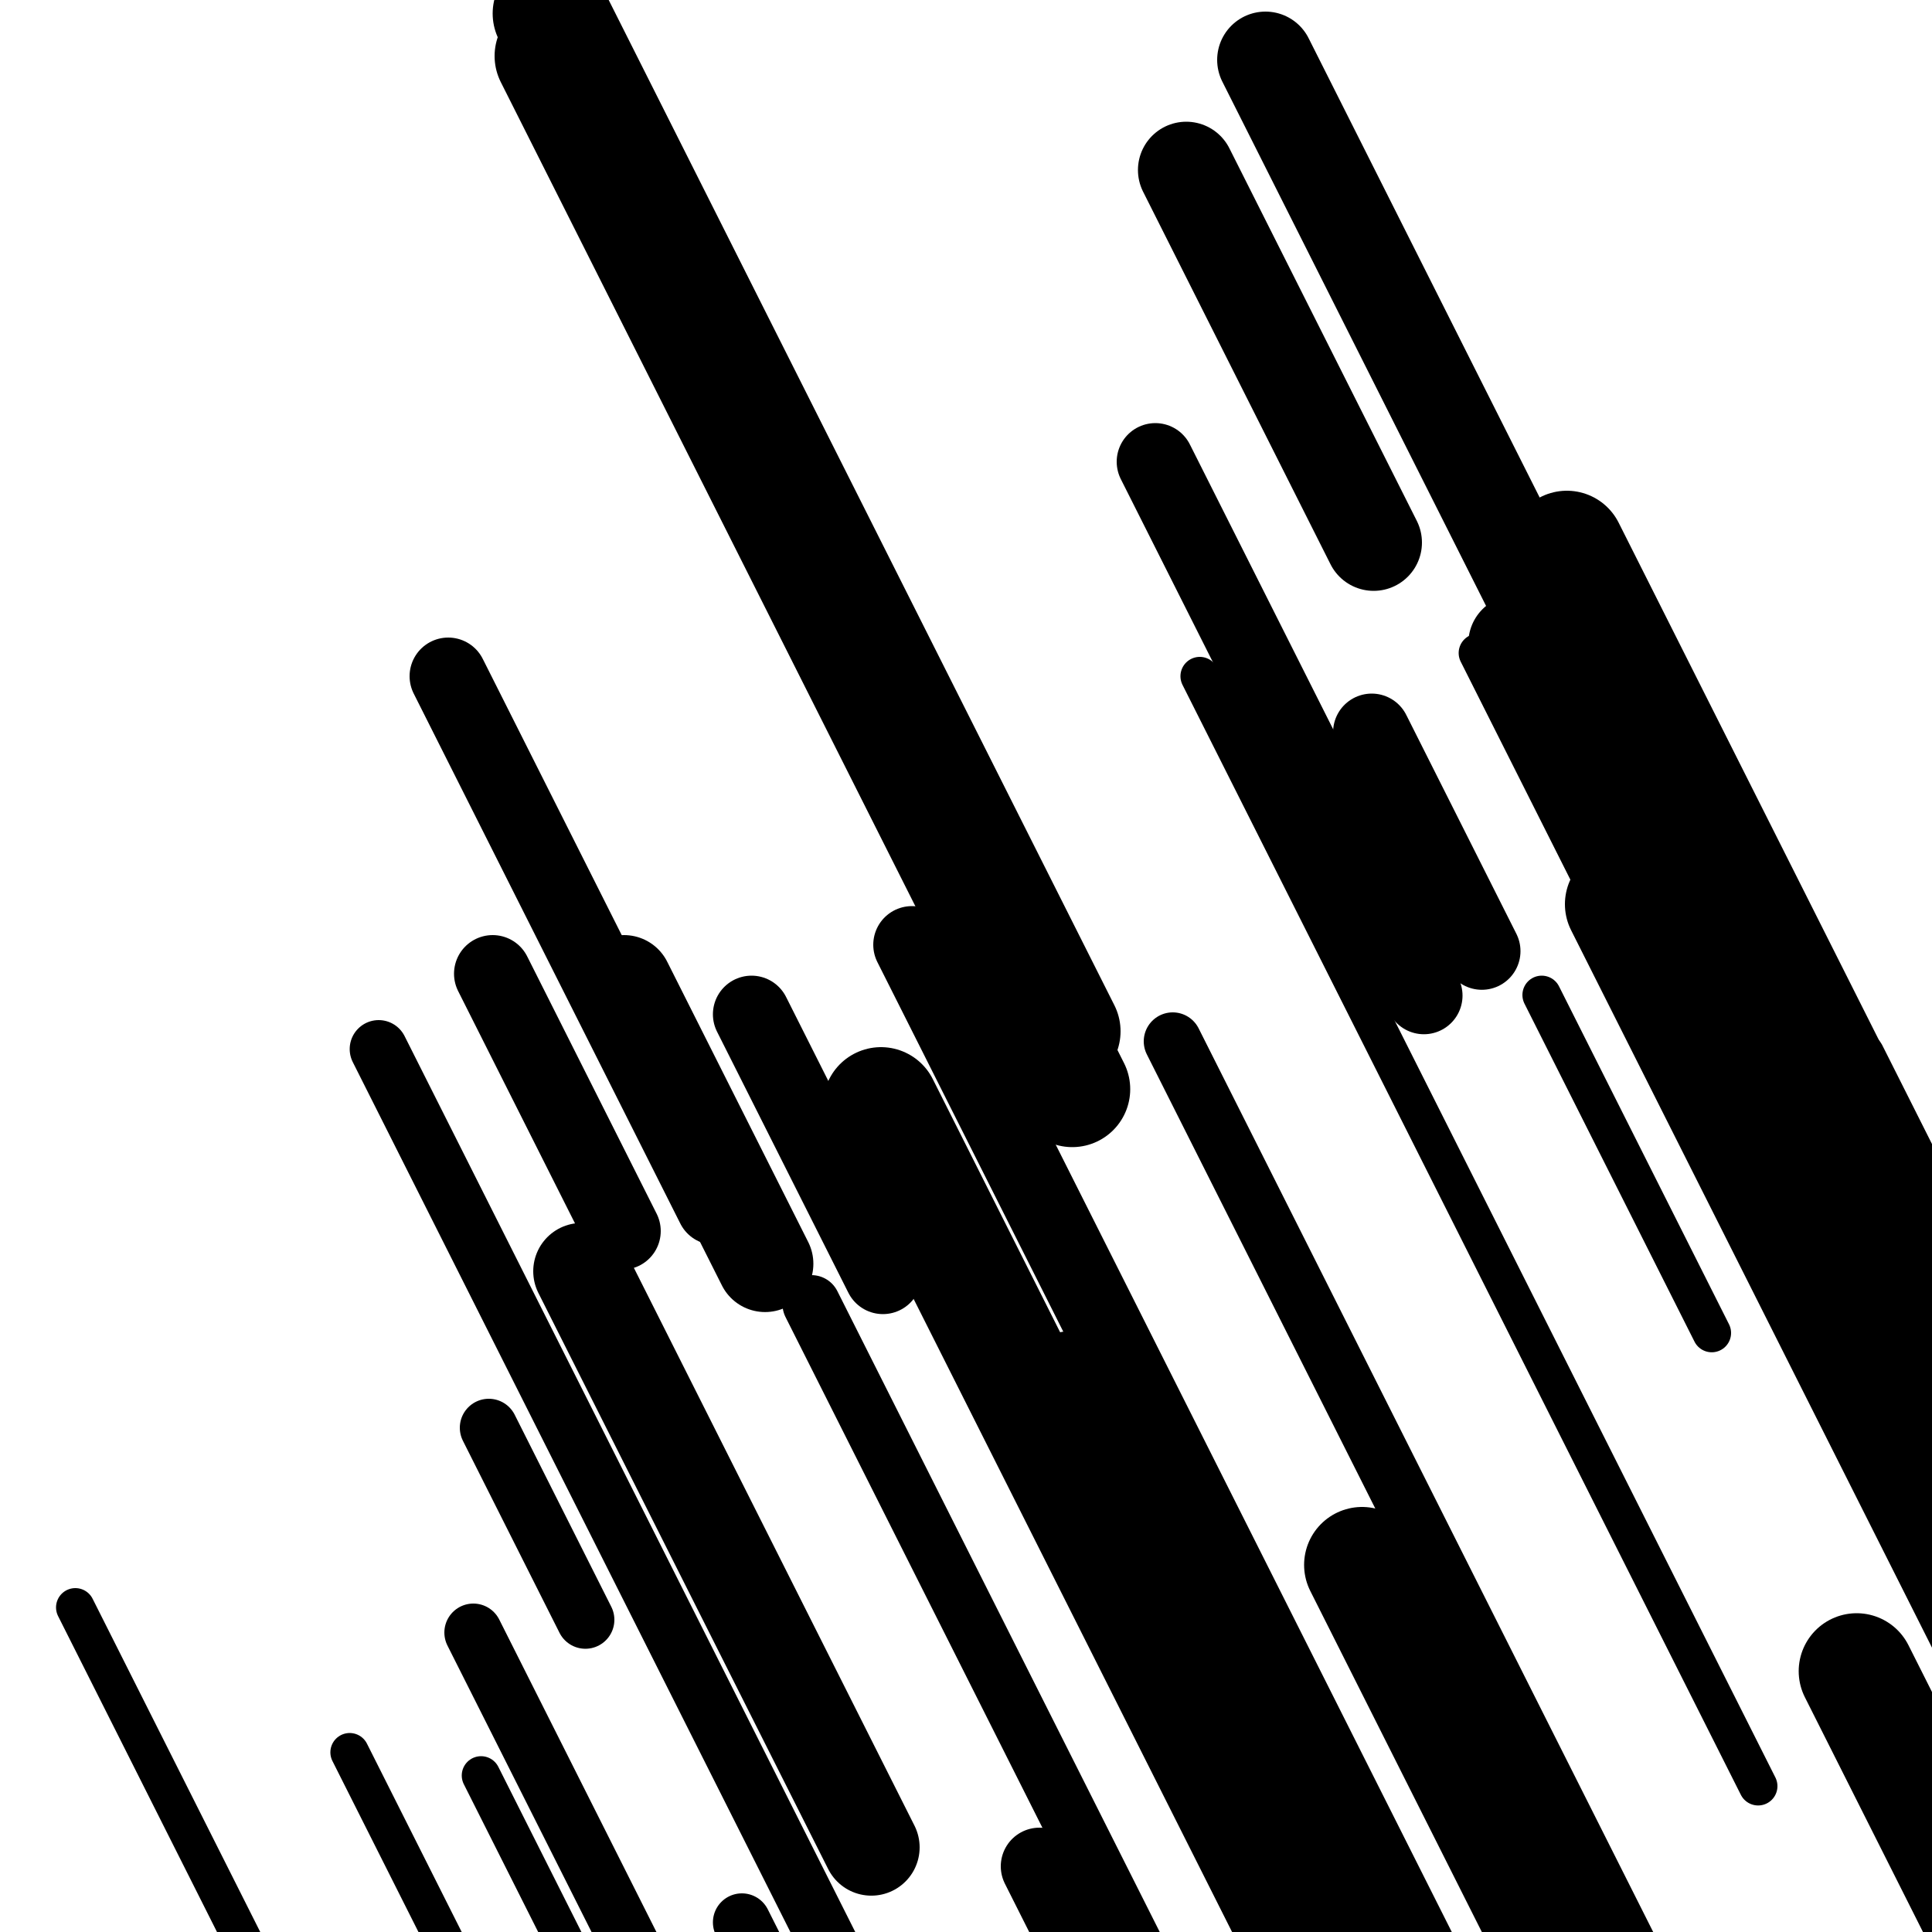
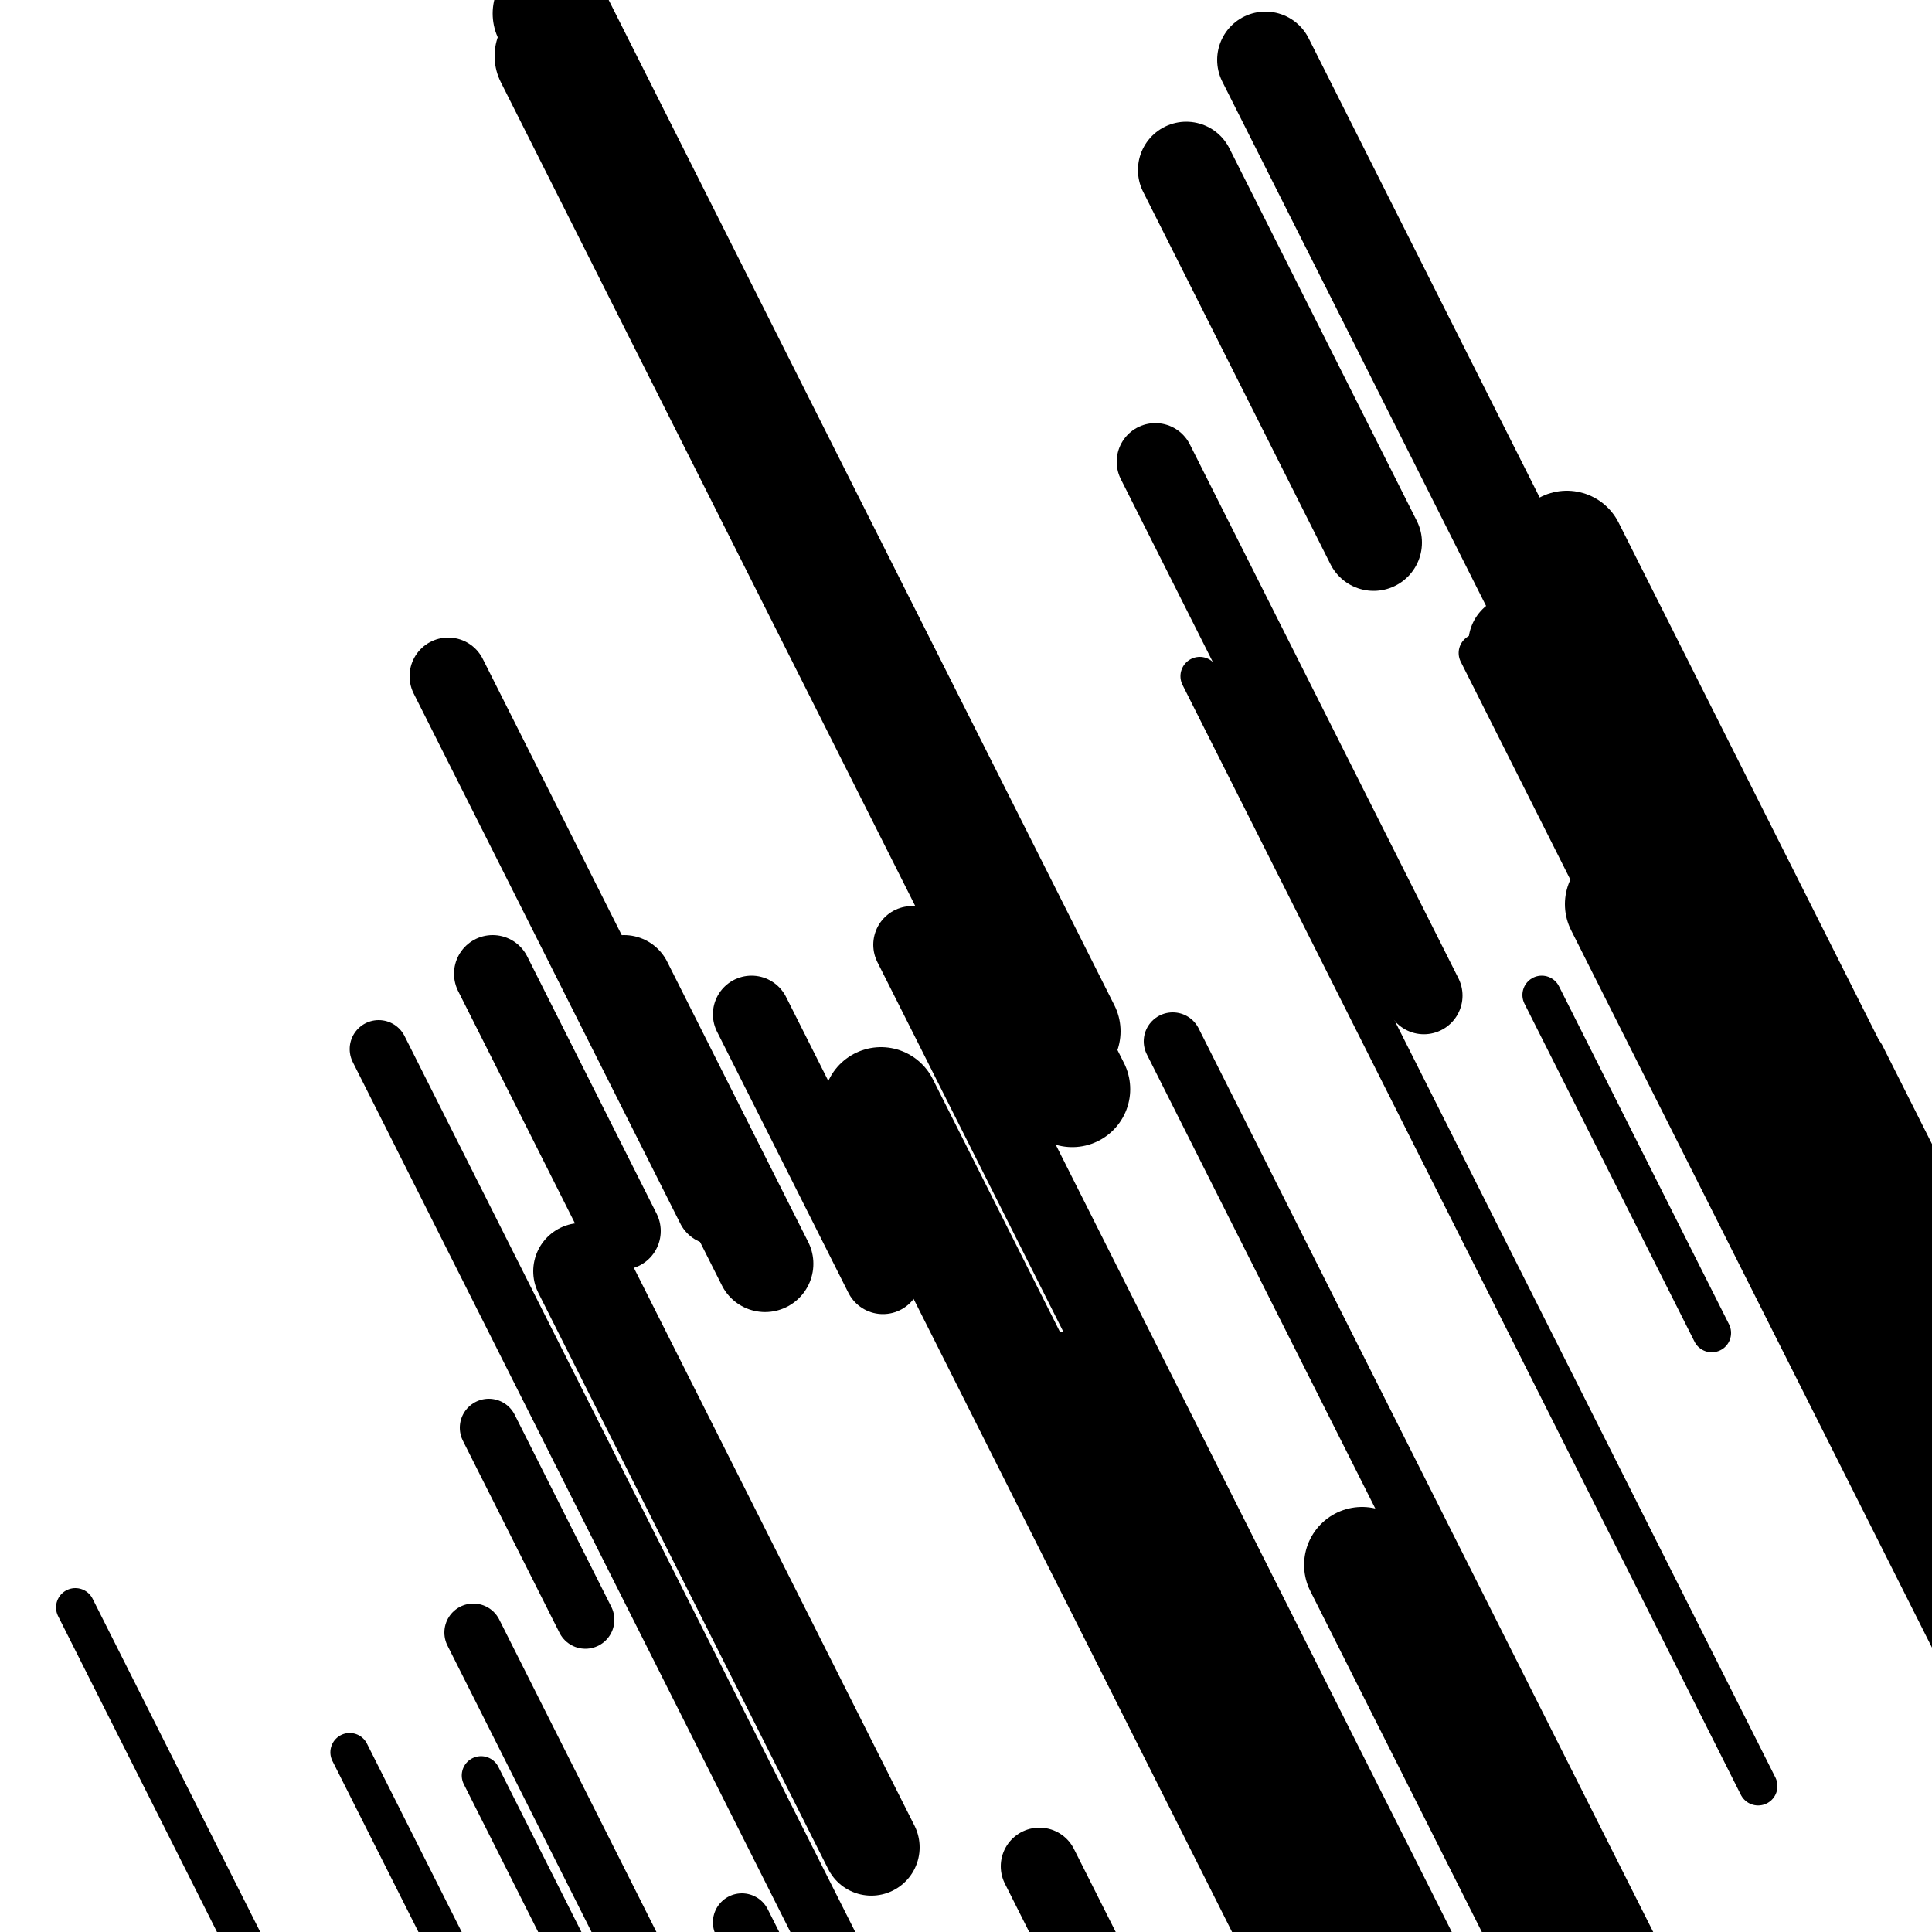
<svg xmlns="http://www.w3.org/2000/svg" viewBox="0 0 1000 1000" height="1000" width="1000">
  <rect x="0" y="0" width="1000" height="1000" fill="#ffffff" />
  <line opacity="0.8" x1="621" y1="350" x2="910" y2="924.506" stroke="hsl(14, 20%, 60%)" stroke-width="20" stroke-linecap="round" />
  <line opacity="0.8" x1="249" y1="919" x2="305" y2="1030.323" stroke="hsl(204, 20%, 30%)" stroke-width="20" stroke-linecap="round" />
  <line opacity="0.8" x1="181" y1="907" x2="348" y2="1238.981" stroke="hsl(14, 20%, 60%)" stroke-width="20" stroke-linecap="round" />
  <line opacity="0.8" x1="39" y1="832" x2="181" y2="1114.283" stroke="hsl(354, 20%, 50%)" stroke-width="20" stroke-linecap="round" />
  <line opacity="0.8" x1="798" y1="515" x2="886" y2="689.936" stroke="hsl(204, 20%, 30%)" stroke-width="20" stroke-linecap="round" />
  <line opacity="0.8" x1="765" y1="338" x2="855" y2="516.912" stroke="hsl(34, 20%, 70%)" stroke-width="20" stroke-linecap="round" />
  <line opacity="0.8" x1="975" y1="583" x2="1161" y2="952.751" stroke="hsl(14, 20%, 60%)" stroke-width="20" stroke-linecap="round" />
  <line opacity="0.8" x1="245" y1="845" x2="395" y2="1143.187" stroke="hsl(34, 20%, 70%)" stroke-width="30" stroke-linecap="round" />
-   <line opacity="0.8" x1="420" y1="675" x2="608" y2="1048.727" stroke="hsl(204, 20%, 30%)" stroke-width="30" stroke-linecap="round" />
  <line opacity="0.8" x1="384" y1="995" x2="560" y2="1344.872" stroke="hsl(354, 20%, 50%)" stroke-width="30" stroke-linecap="round" />
  <line opacity="0.8" x1="196" y1="543" x2="489" y2="1125.458" stroke="hsl(204, 20%, 30%)" stroke-width="30" stroke-linecap="round" />
  <line opacity="0.8" x1="253" y1="739" x2="303" y2="838.396" stroke="hsl(184, 20%, 20%)" stroke-width="30" stroke-linecap="round" />
  <line opacity="0.8" x1="607" y1="539" x2="907" y2="1135.373" stroke="hsl(204, 20%, 30%)" stroke-width="30" stroke-linecap="round" />
  <line opacity="0.8" x1="961" y1="548" x2="1119" y2="862.09" stroke="hsl(34, 20%, 70%)" stroke-width="30" stroke-linecap="round" />
  <line opacity="0.8" x1="255" y1="504" x2="322" y2="637.19" stroke="hsl(184, 20%, 20%)" stroke-width="40" stroke-linecap="round" />
  <line opacity="0.8" x1="538" y1="966" x2="835" y2="1556.409" stroke="hsl(34, 20%, 70%)" stroke-width="40" stroke-linecap="round" />
  <line opacity="0.8" x1="389" y1="525" x2="457" y2="660.178" stroke="hsl(34, 20%, 70%)" stroke-width="40" stroke-linecap="round" />
  <line opacity="0.8" x1="232" y1="350" x2="370" y2="624.332" stroke="hsl(34, 20%, 70%)" stroke-width="40" stroke-linecap="round" />
-   <line opacity="0.8" x1="710" y1="379" x2="767" y2="492.311" stroke="hsl(354, 20%, 50%)" stroke-width="40" stroke-linecap="round" />
  <line opacity="0.8" x1="598" y1="239" x2="737" y2="515.32" stroke="hsl(204, 20%, 30%)" stroke-width="40" stroke-linecap="round" />
  <line opacity="0.8" x1="472" y1="489" x2="778" y2="1097.301" stroke="hsl(354, 20%, 50%)" stroke-width="40" stroke-linecap="round" />
  <line opacity="0.8" x1="655" y1="31" x2="892" y2="502.135" stroke="hsl(14, 20%, 60%)" stroke-width="50" stroke-linecap="round" />
  <line opacity="0.8" x1="785" y1="333" x2="882" y2="525.827" stroke="hsl(34, 20%, 70%)" stroke-width="50" stroke-linecap="round" />
  <line opacity="0.8" x1="554" y1="714" x2="807" y2="1216.941" stroke="hsl(184, 20%, 20%)" stroke-width="50" stroke-linecap="round" />
  <line opacity="0.8" x1="614" y1="88" x2="711" y2="280.827" stroke="hsl(34, 20%, 70%)" stroke-width="50" stroke-linecap="round" />
  <line opacity="0.8" x1="323" y1="509" x2="396" y2="654.117" stroke="hsl(34, 20%, 70%)" stroke-width="50" stroke-linecap="round" />
  <line opacity="0.8" x1="301" y1="658" x2="451" y2="956.187" stroke="hsl(14, 20%, 60%)" stroke-width="50" stroke-linecap="round" />
  <line opacity="0.8" x1="789" y1="936" x2="841" y2="1039.371" stroke="hsl(184, 20%, 20%)" stroke-width="50" stroke-linecap="round" />
-   <line opacity="0.8" x1="961" y1="865" x2="1130" y2="1200.957" stroke="hsl(204, 20%, 30%)" stroke-width="60" stroke-linecap="round" />
  <line opacity="0.8" x1="456" y1="572" x2="682" y2="1021.268" stroke="hsl(204, 20%, 30%)" stroke-width="60" stroke-linecap="round" />
  <line opacity="0.8" x1="285" y1="7" x2="550" y2="533.796" stroke="hsl(354, 20%, 50%)" stroke-width="60" stroke-linecap="round" />
  <line opacity="0.8" x1="286" y1="29" x2="555" y2="563.748" stroke="hsl(354, 20%, 50%)" stroke-width="60" stroke-linecap="round" />
  <line opacity="0.8" x1="811" y1="284" x2="1073" y2="804.833" stroke="hsl(354, 20%, 50%)" stroke-width="60" stroke-linecap="round" />
  <line opacity="0.8" x1="840" y1="468" x2="1153" y2="1090.216" stroke="hsl(354, 20%, 50%)" stroke-width="60" stroke-linecap="round" />
  <line opacity="0.8" x1="705" y1="810" x2="918" y2="1233.425" stroke="hsl(14, 20%, 60%)" stroke-width="60" stroke-linecap="round" />
</svg>